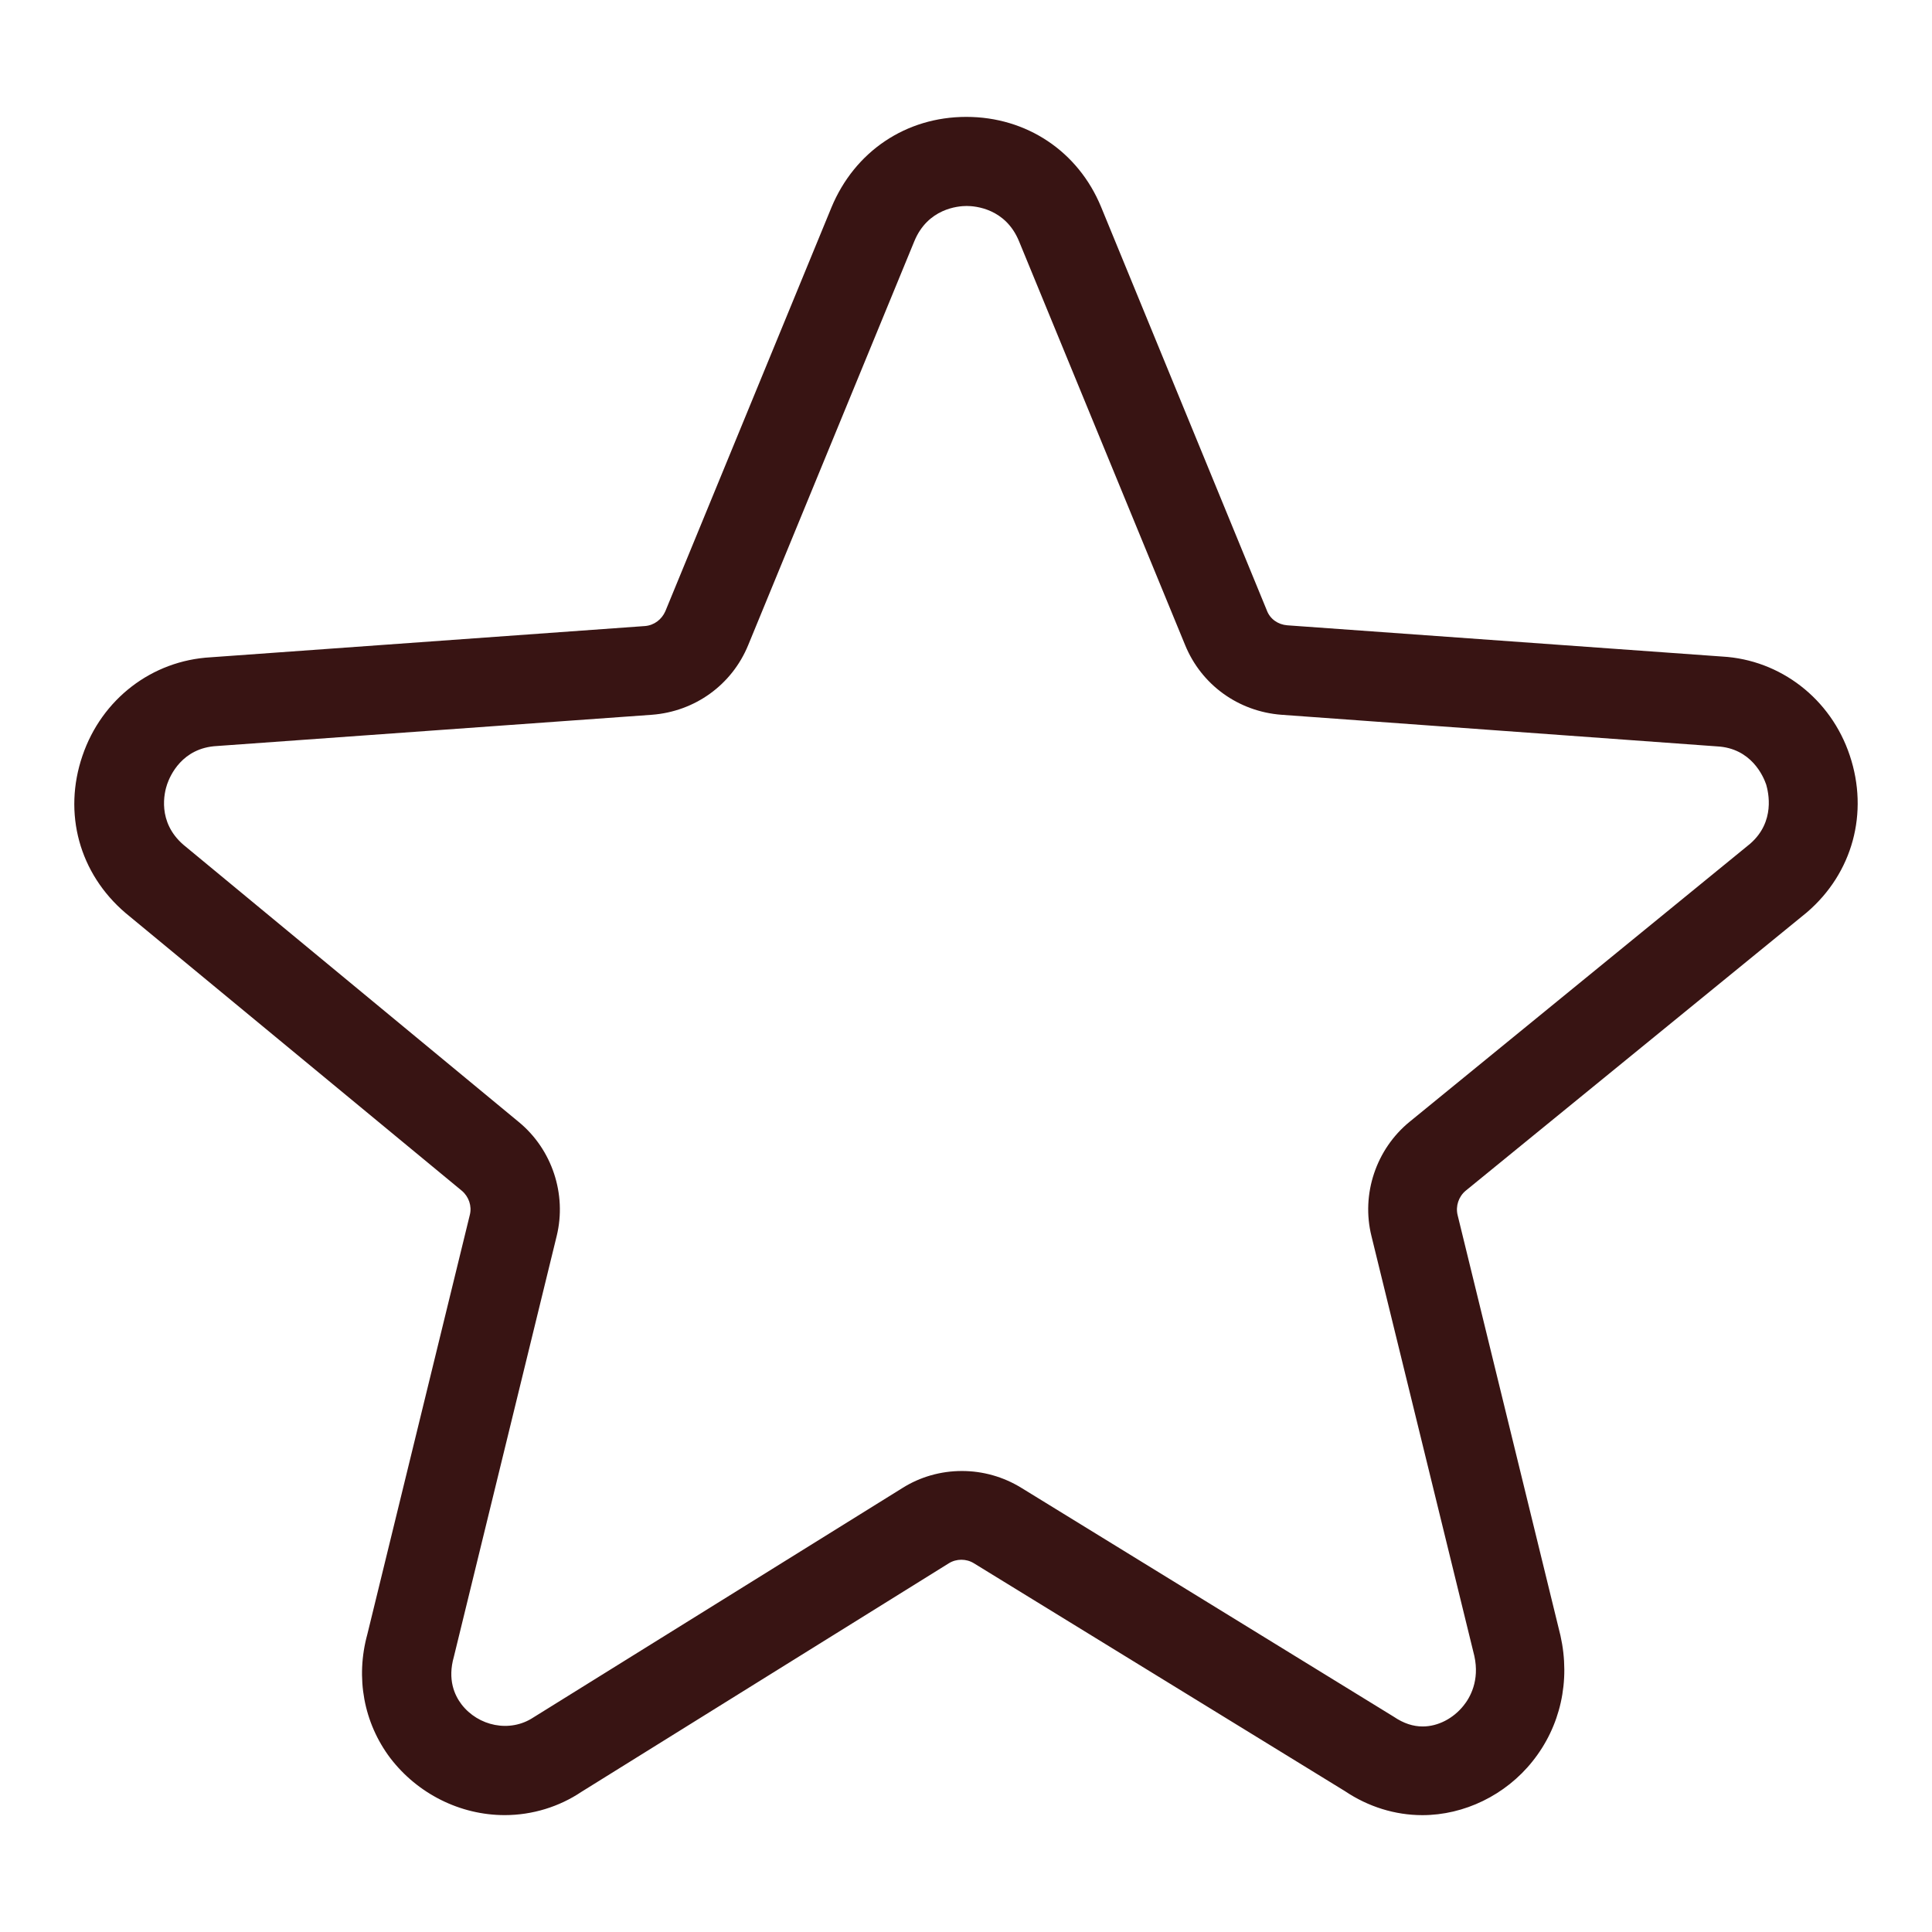
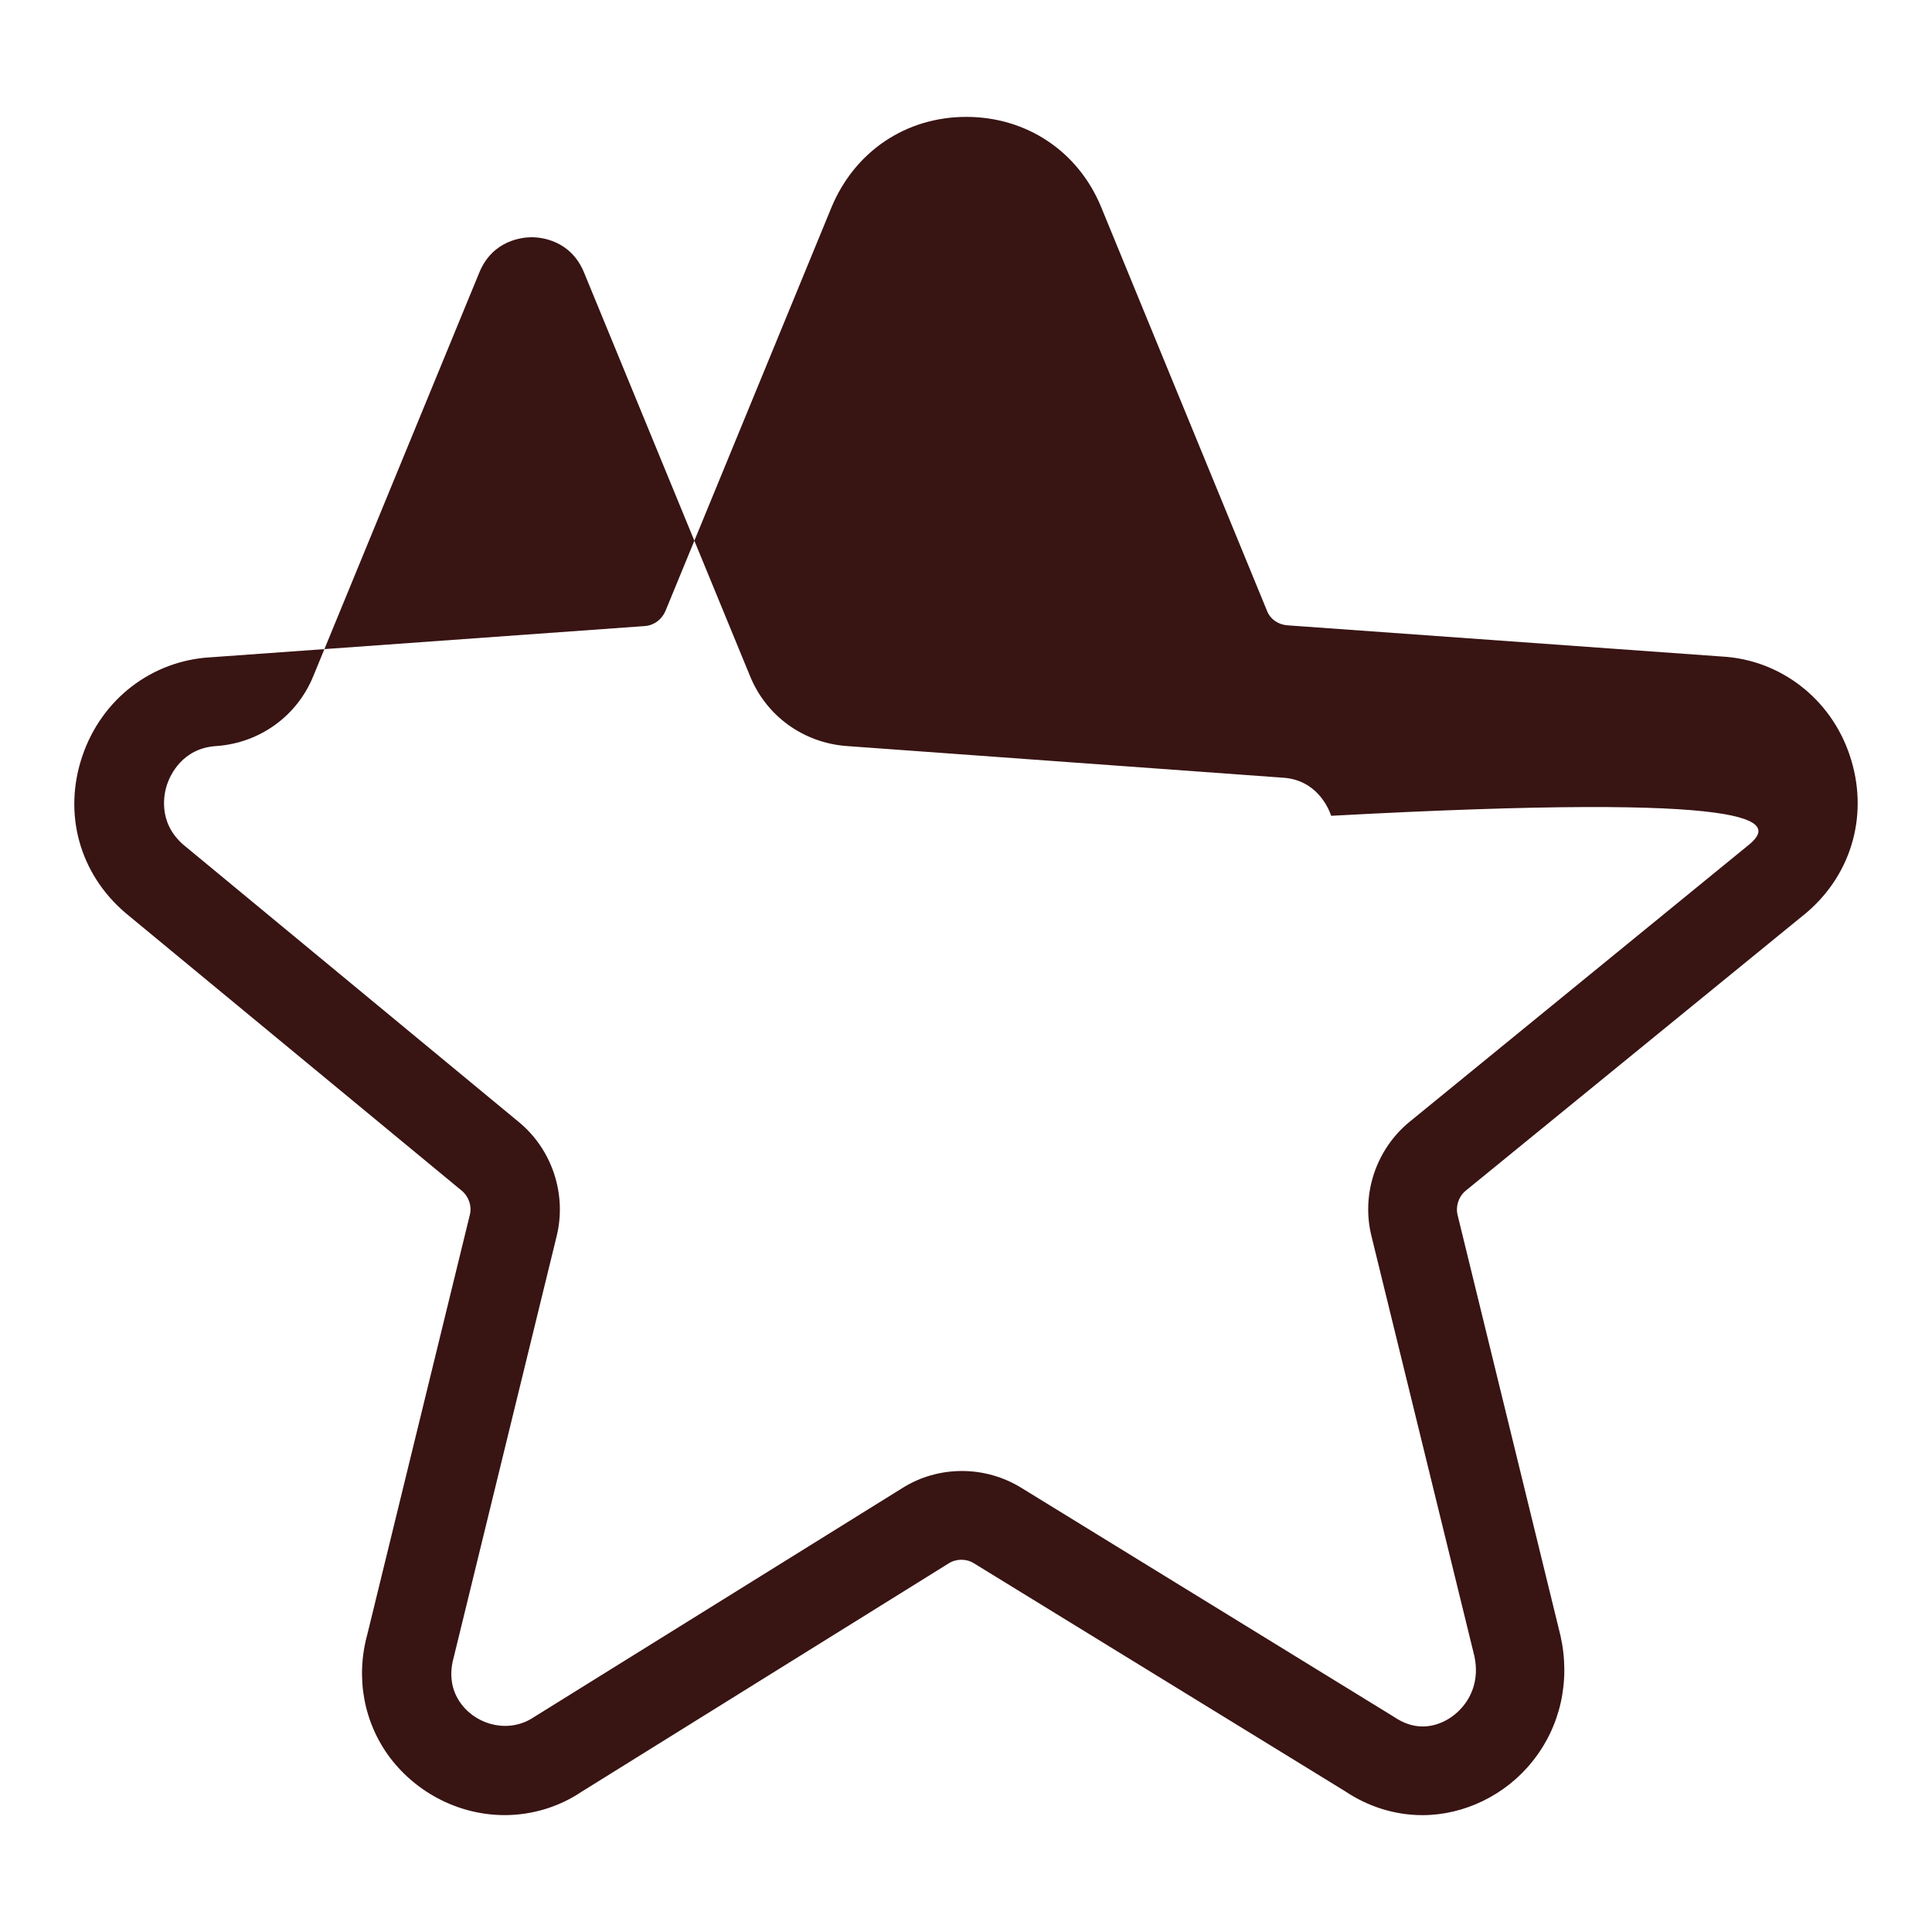
<svg xmlns="http://www.w3.org/2000/svg" version="1.1" id="Calque_1" x="0px" y="0px" viewBox="0 0 52 52" style="enable-background:new 0 0 52 52;" xml:space="preserve">
  <style type="text/css">
	.st0{fill:#381413;}
</style>
  <g>
-     <path class="st0" d="M46.353,17.671L34.645,16.83c-0.245-0.02-0.46-0.166-0.548-0.401l-4.46-10.857   c-0.616-1.497-2.005-2.426-3.629-2.426c-1.624,0-3.003,0.929-3.629,2.436l-4.47,10.867c-0.098,0.225-0.303,0.381-0.548,0.401   L5.672,17.691c-1.585,0.088-2.934,1.125-3.453,2.651c-0.528,1.545-0.088,3.169,1.164,4.235l9.048,7.473   c0.186,0.157,0.274,0.411,0.215,0.646L9.888,43.983c-0.323,1.174-0.098,2.387,0.616,3.335c0.734,0.959,1.878,1.536,3.081,1.536   c0.743,0,1.467-0.225,2.064-0.626l9.889-6.152c0.205-0.127,0.47-0.127,0.675,0l9.987,6.133c0.626,0.421,1.35,0.646,2.083,0.646   c1.125,0,2.24-0.538,2.964-1.448C42,46.467,42.274,45.245,42,44.022l-2.768-11.317c-0.059-0.245,0.029-0.499,0.215-0.655   l9.185-7.493c1.232-1.056,1.673-2.68,1.154-4.226C49.278,18.806,47.918,17.759,46.353,17.671z M47.106,22.709l-9.165,7.483   c-0.9,0.734-1.311,1.946-1.027,3.081l2.768,11.297c0.147,0.665-0.117,1.125-0.293,1.34c-0.274,0.342-0.685,0.558-1.096,0.558   c-0.254,0-0.509-0.078-0.783-0.264l-10.026-6.162c-0.479-0.293-1.027-0.45-1.594-0.45s-1.125,0.157-1.604,0.46l-9.928,6.172   c-0.636,0.421-1.487,0.235-1.937-0.352c-0.186-0.245-0.381-0.665-0.205-1.281l2.768-11.327c0.274-1.125-0.127-2.328-1.017-3.062   l-9.028-7.463c-0.714-0.616-0.518-1.409-0.44-1.633c0.078-0.225,0.401-0.978,1.34-1.027l11.708-0.841   c1.154-0.088,2.152-0.802,2.592-1.878l4.47-10.867c0.362-0.88,1.174-0.949,1.409-0.949c0.235,0,1.047,0.068,1.409,0.949   l4.47,10.867c0.44,1.076,1.438,1.79,2.592,1.878l11.728,0.851c0.919,0.049,1.242,0.802,1.32,1.027   C47.595,21.32,47.791,22.112,47.106,22.709z" />
+     <path class="st0" d="M46.353,17.671L34.645,16.83c-0.245-0.02-0.46-0.166-0.548-0.401l-4.46-10.857   c-0.616-1.497-2.005-2.426-3.629-2.426c-1.624,0-3.003,0.929-3.629,2.436l-4.47,10.867c-0.098,0.225-0.303,0.381-0.548,0.401   L5.672,17.691c-1.585,0.088-2.934,1.125-3.453,2.651c-0.528,1.545-0.088,3.169,1.164,4.235l9.048,7.473   c0.186,0.157,0.274,0.411,0.215,0.646L9.888,43.983c-0.323,1.174-0.098,2.387,0.616,3.335c0.734,0.959,1.878,1.536,3.081,1.536   c0.743,0,1.467-0.225,2.064-0.626l9.889-6.152c0.205-0.127,0.47-0.127,0.675,0l9.987,6.133c0.626,0.421,1.35,0.646,2.083,0.646   c1.125,0,2.24-0.538,2.964-1.448C42,46.467,42.274,45.245,42,44.022l-2.768-11.317c-0.059-0.245,0.029-0.499,0.215-0.655   l9.185-7.493c1.232-1.056,1.673-2.68,1.154-4.226C49.278,18.806,47.918,17.759,46.353,17.671z M47.106,22.709l-9.165,7.483   c-0.9,0.734-1.311,1.946-1.027,3.081l2.768,11.297c0.147,0.665-0.117,1.125-0.293,1.34c-0.274,0.342-0.685,0.558-1.096,0.558   c-0.254,0-0.509-0.078-0.783-0.264l-10.026-6.162c-0.479-0.293-1.027-0.45-1.594-0.45s-1.125,0.157-1.604,0.46l-9.928,6.172   c-0.636,0.421-1.487,0.235-1.937-0.352c-0.186-0.245-0.381-0.665-0.205-1.281l2.768-11.327c0.274-1.125-0.127-2.328-1.017-3.062   l-9.028-7.463c-0.714-0.616-0.518-1.409-0.44-1.633c0.078-0.225,0.401-0.978,1.34-1.027c1.154-0.088,2.152-0.802,2.592-1.878l4.47-10.867c0.362-0.88,1.174-0.949,1.409-0.949c0.235,0,1.047,0.068,1.409,0.949   l4.47,10.867c0.44,1.076,1.438,1.79,2.592,1.878l11.728,0.851c0.919,0.049,1.242,0.802,1.32,1.027   C47.595,21.32,47.791,22.112,47.106,22.709z" />
  </g>
</svg>